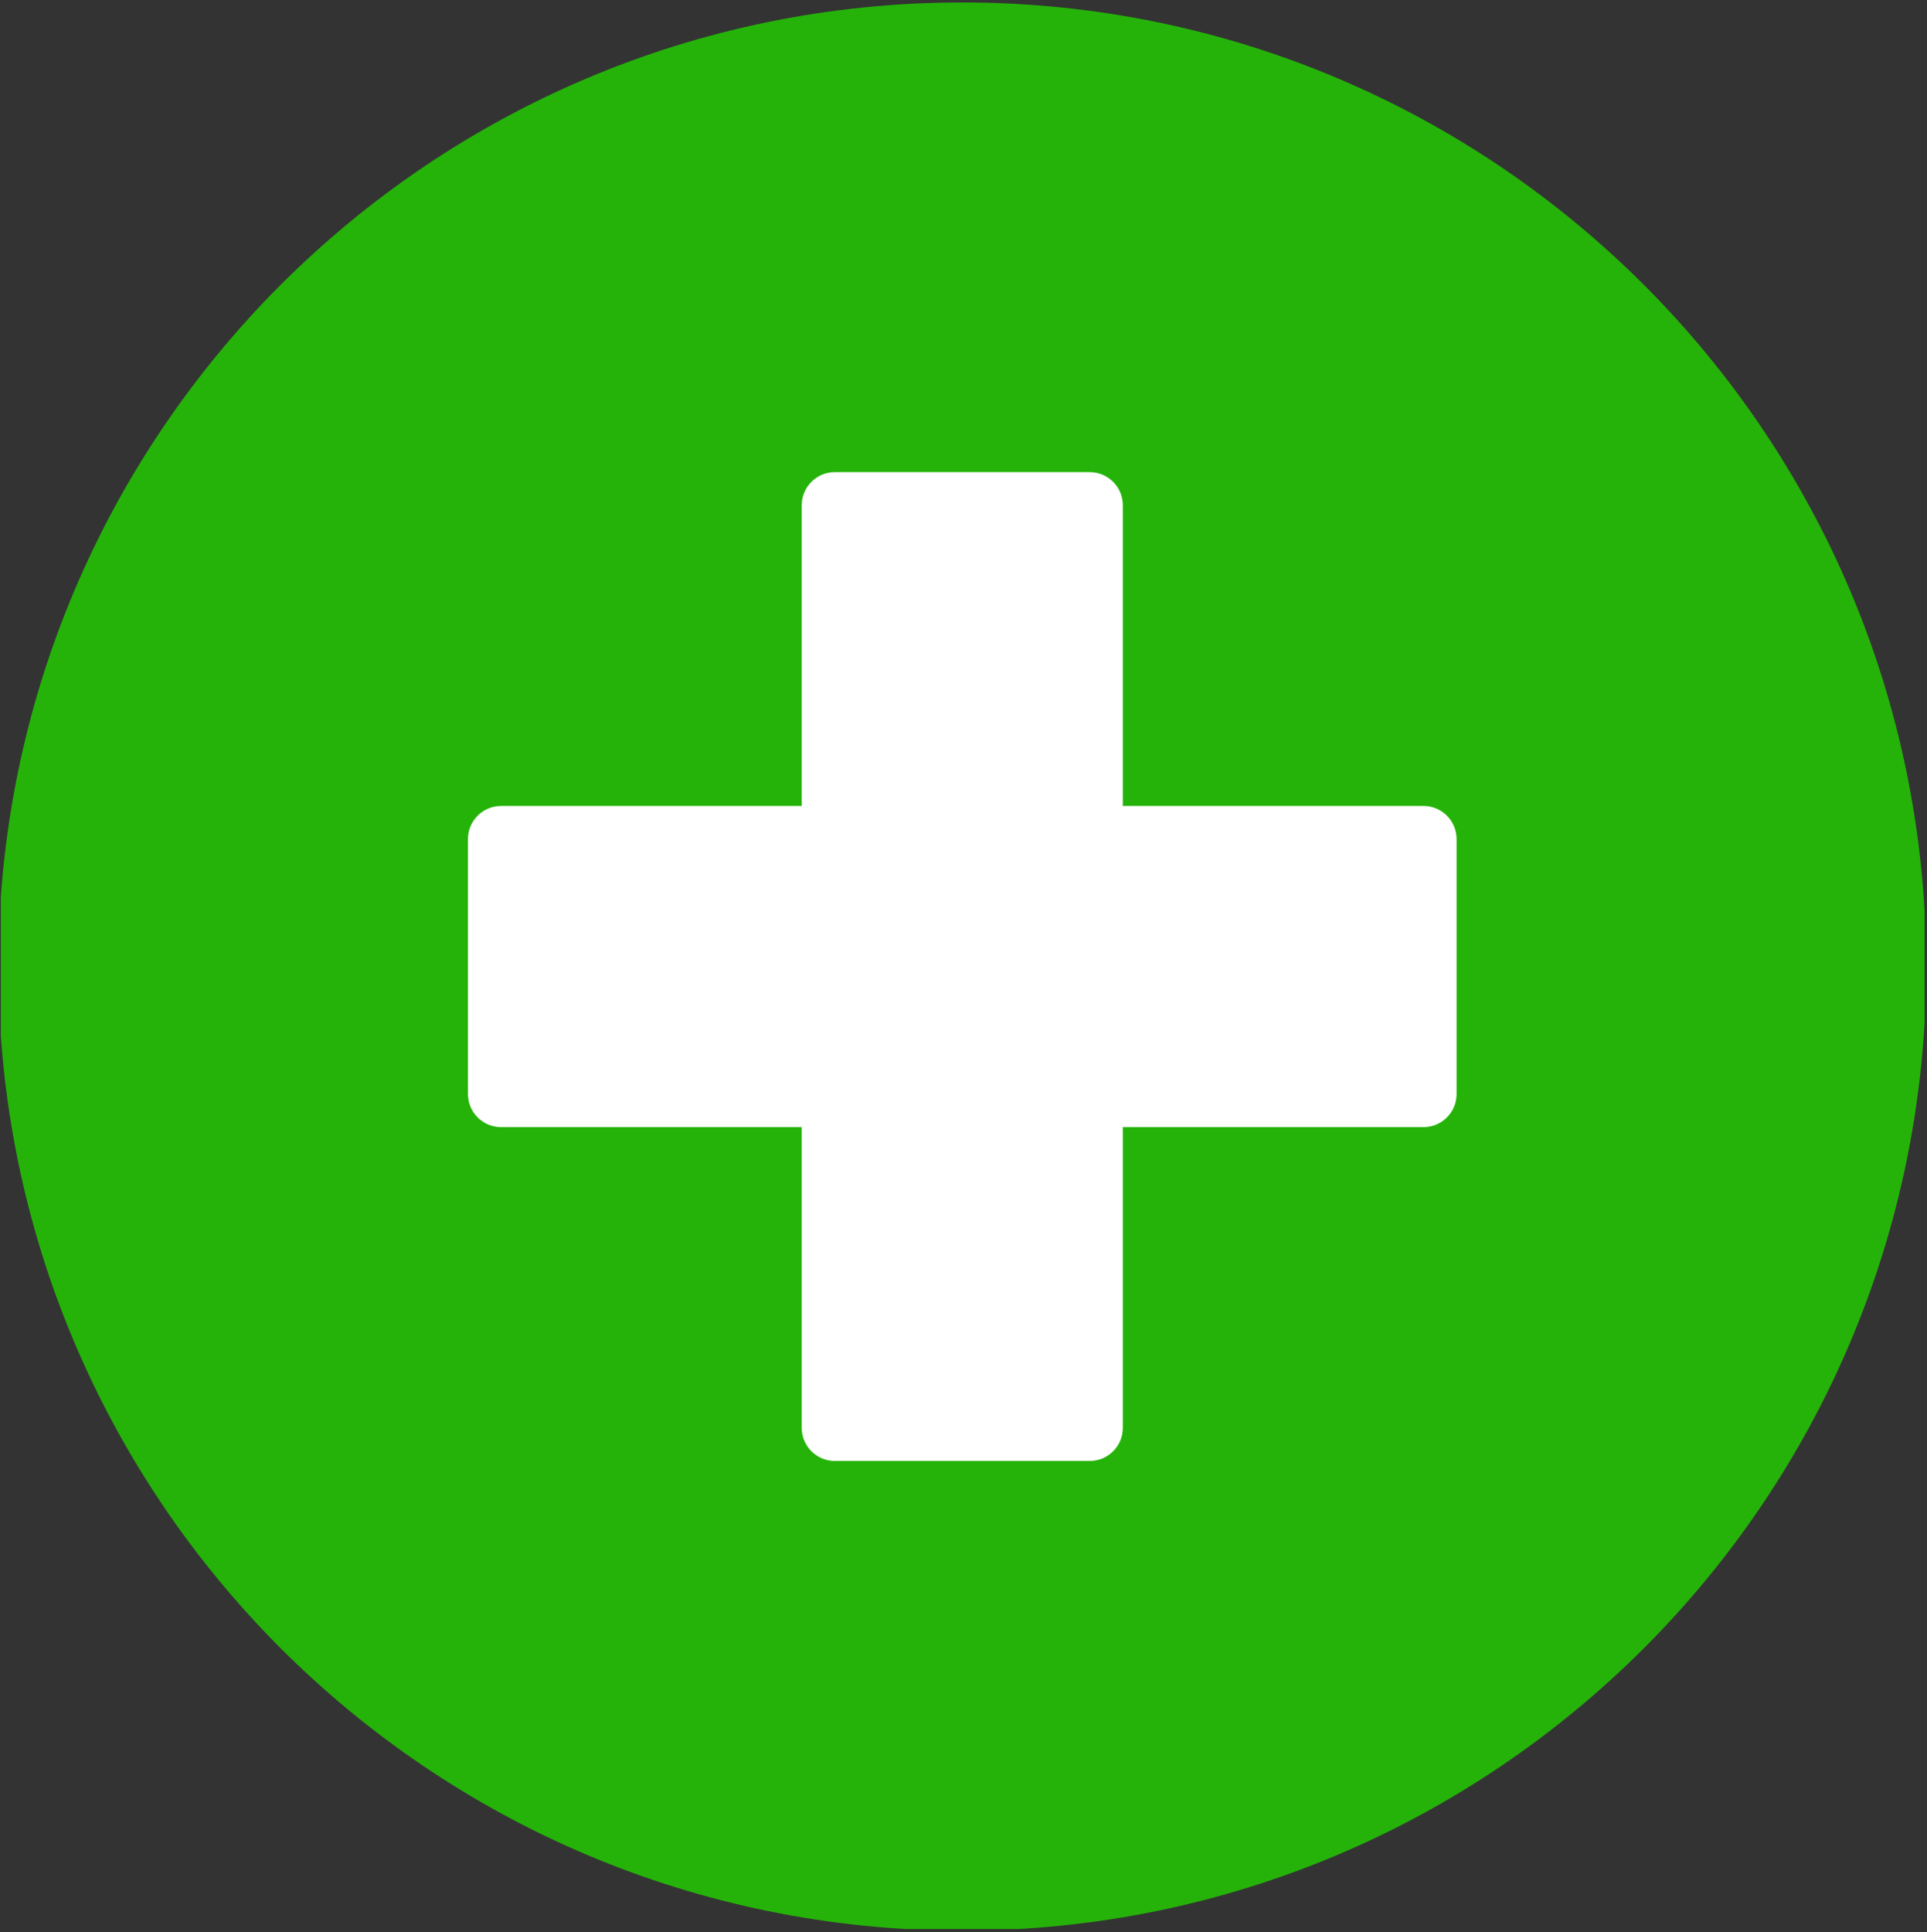
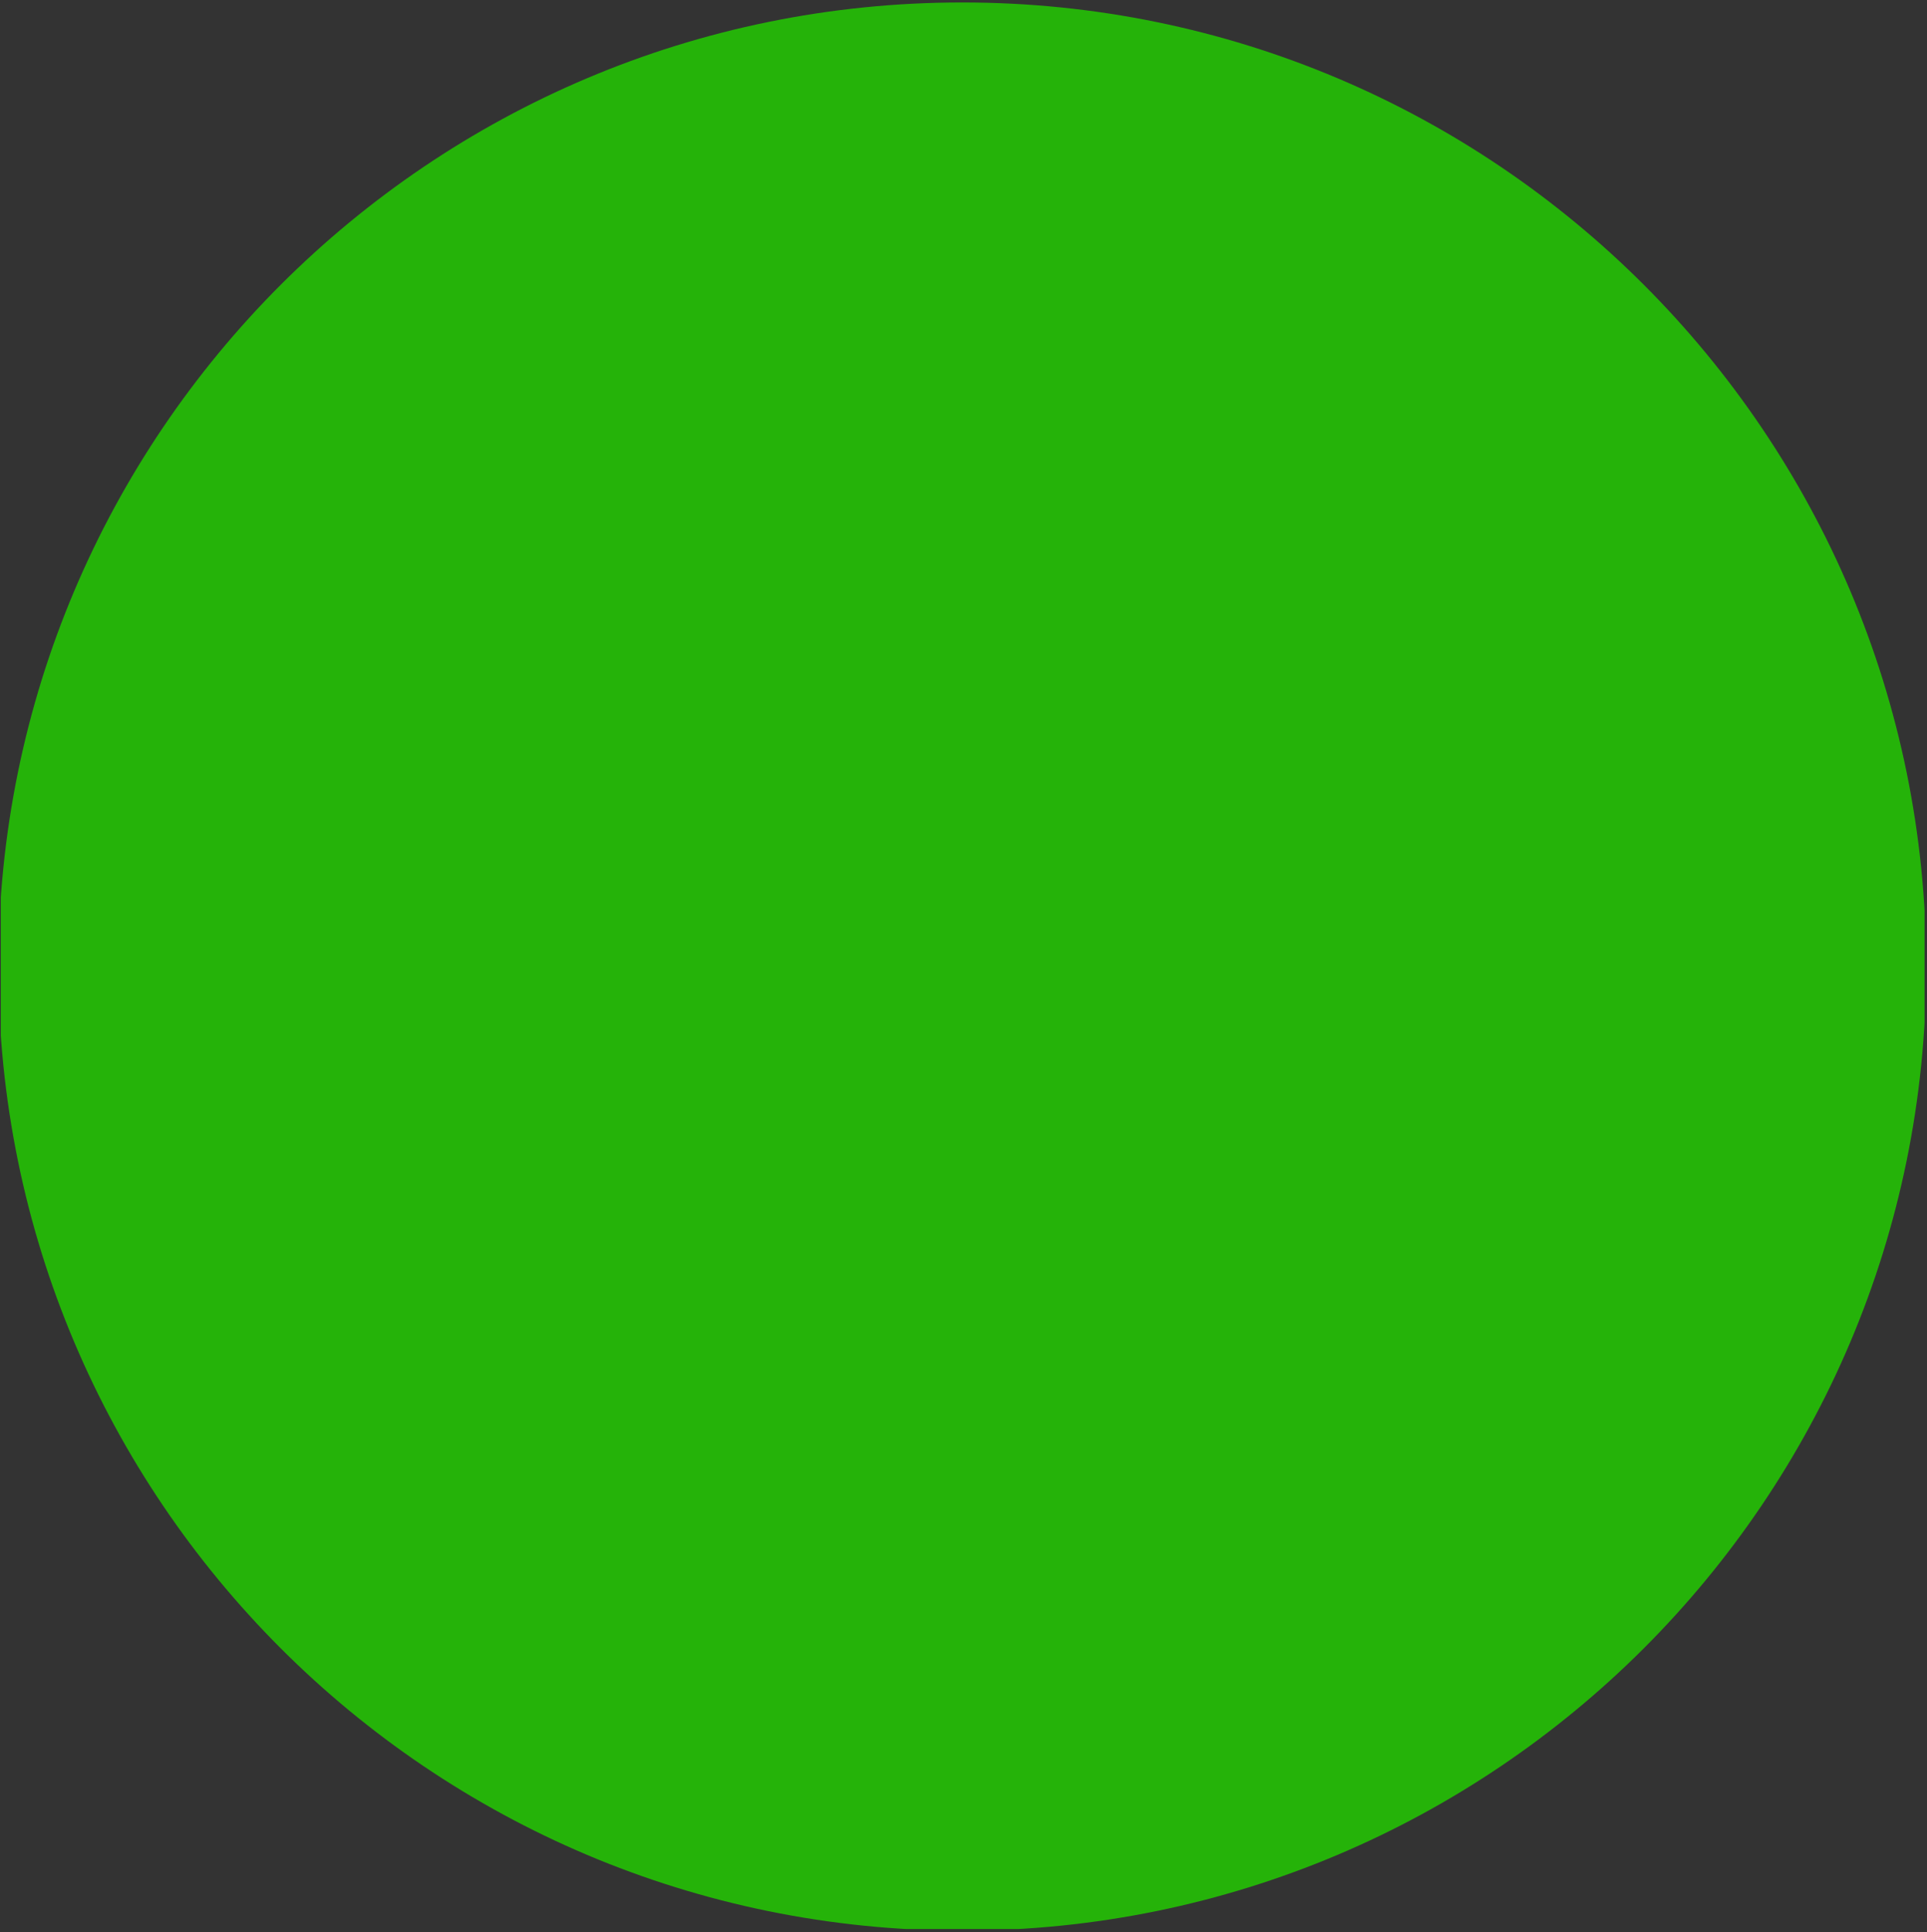
<svg xmlns="http://www.w3.org/2000/svg" width="786" zoomAndPan="magnify" viewBox="0 0 589.5 591" height="788" preserveAspectRatio="xMidYMid meet">
  <rect x="0" y="0" width="589.5" height="591" fill="#333333" stroke="none" />
  <defs>
    <clipPath id="786772c36d">
      <path d="M 0.25 0.75 L 588.754 0.75 L 588.754 590 L 0.25 590 Z M 0.25 0.75 " clip-rule="nonzero" />
    </clipPath>
  </defs>
  <g clip-path="url(#786772c36d)">
    <path fill="#25b309" d="M 589.25 295.625 C 589.25 458.48 457.23 590.504 294.375 590.504 C 131.52 590.504 -0.5 458.48 -0.5 295.625 C -0.5 132.77 131.52 0.75 294.375 0.75 C 457.23 0.75 589.25 132.77 589.25 295.625 " fill-opacity="1" fill-rule="nonzero" />
  </g>
-   <path fill="#ffffff" d="M 435.473 246.512 L 343.488 246.512 L 343.488 154.535 C 343.488 148.941 338.953 144.406 333.359 144.406 L 255.391 144.406 C 249.797 144.406 245.262 148.941 245.262 154.535 L 245.262 246.512 L 153.285 246.512 C 147.691 246.512 143.156 251.047 143.156 256.641 L 143.156 334.609 C 143.156 340.203 147.691 344.738 153.285 344.738 L 245.262 344.738 L 245.262 436.723 C 245.262 442.309 249.797 446.844 255.391 446.844 L 333.359 446.844 C 338.953 446.844 343.488 442.309 343.488 436.723 L 343.488 344.738 L 435.473 344.738 C 441.059 344.738 445.594 340.203 445.594 334.609 L 445.594 256.641 C 445.594 251.047 441.059 246.512 435.473 246.512 " fill-opacity="1" fill-rule="nonzero" />
</svg>